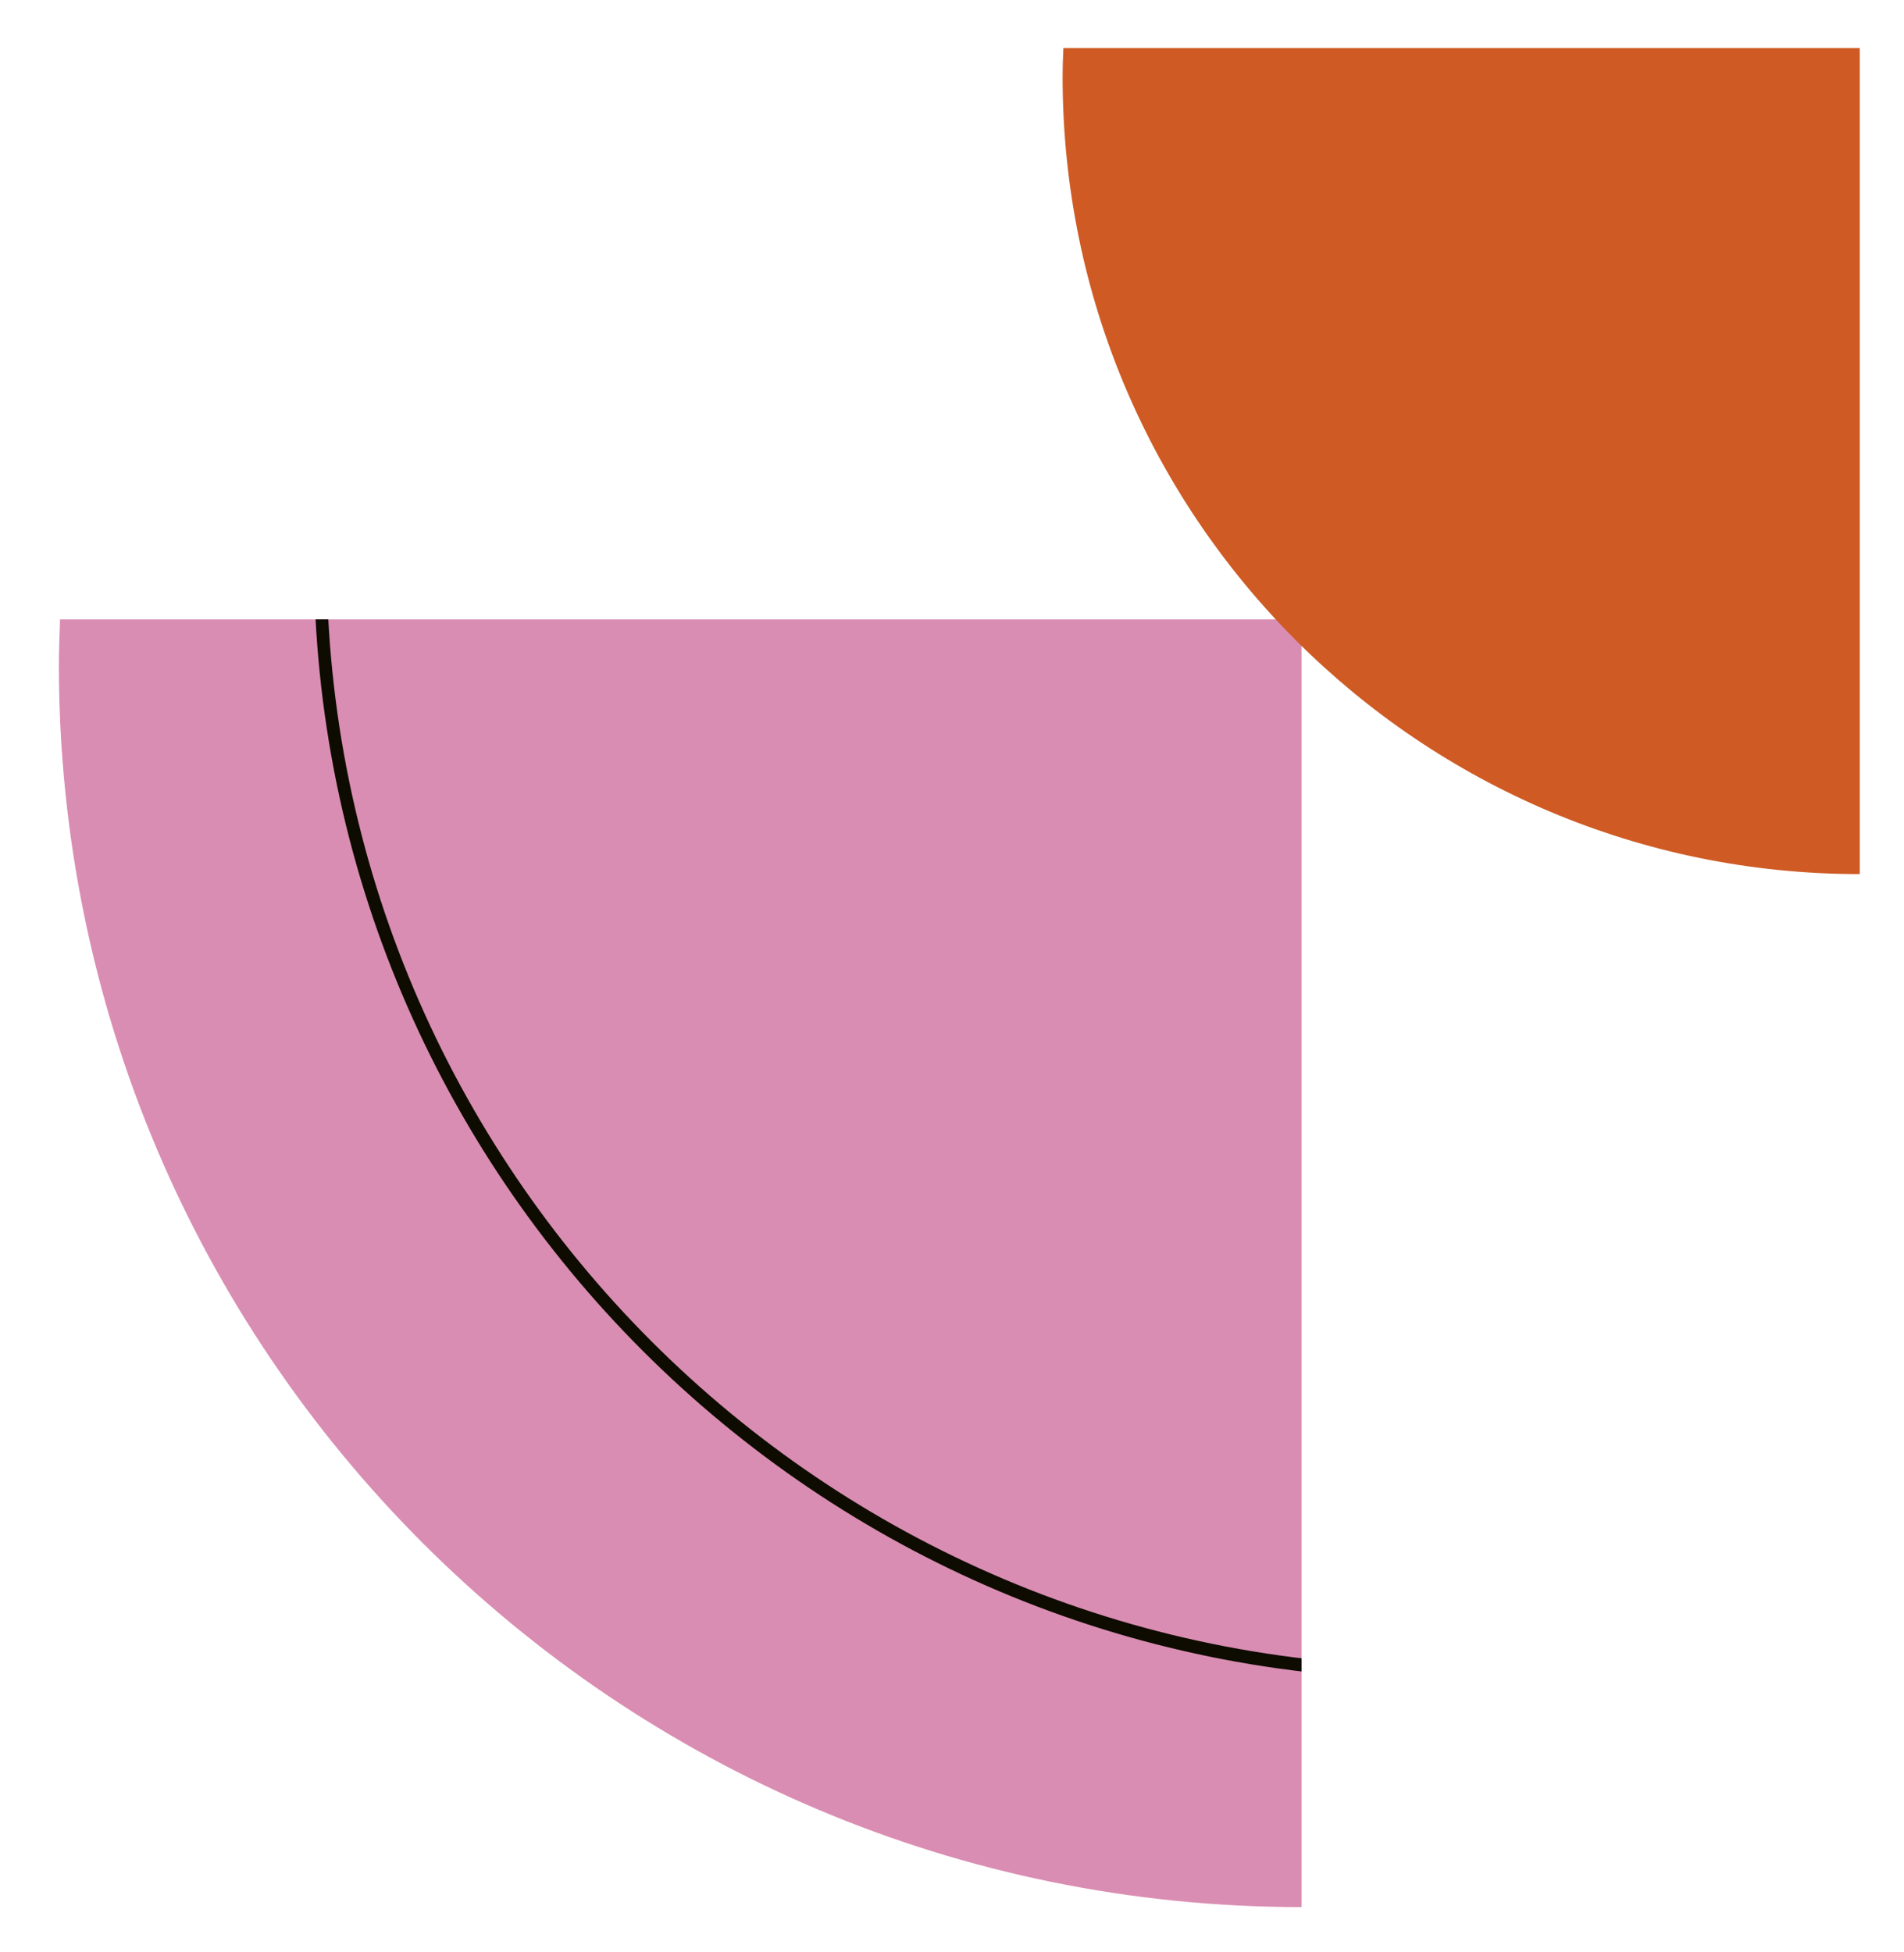
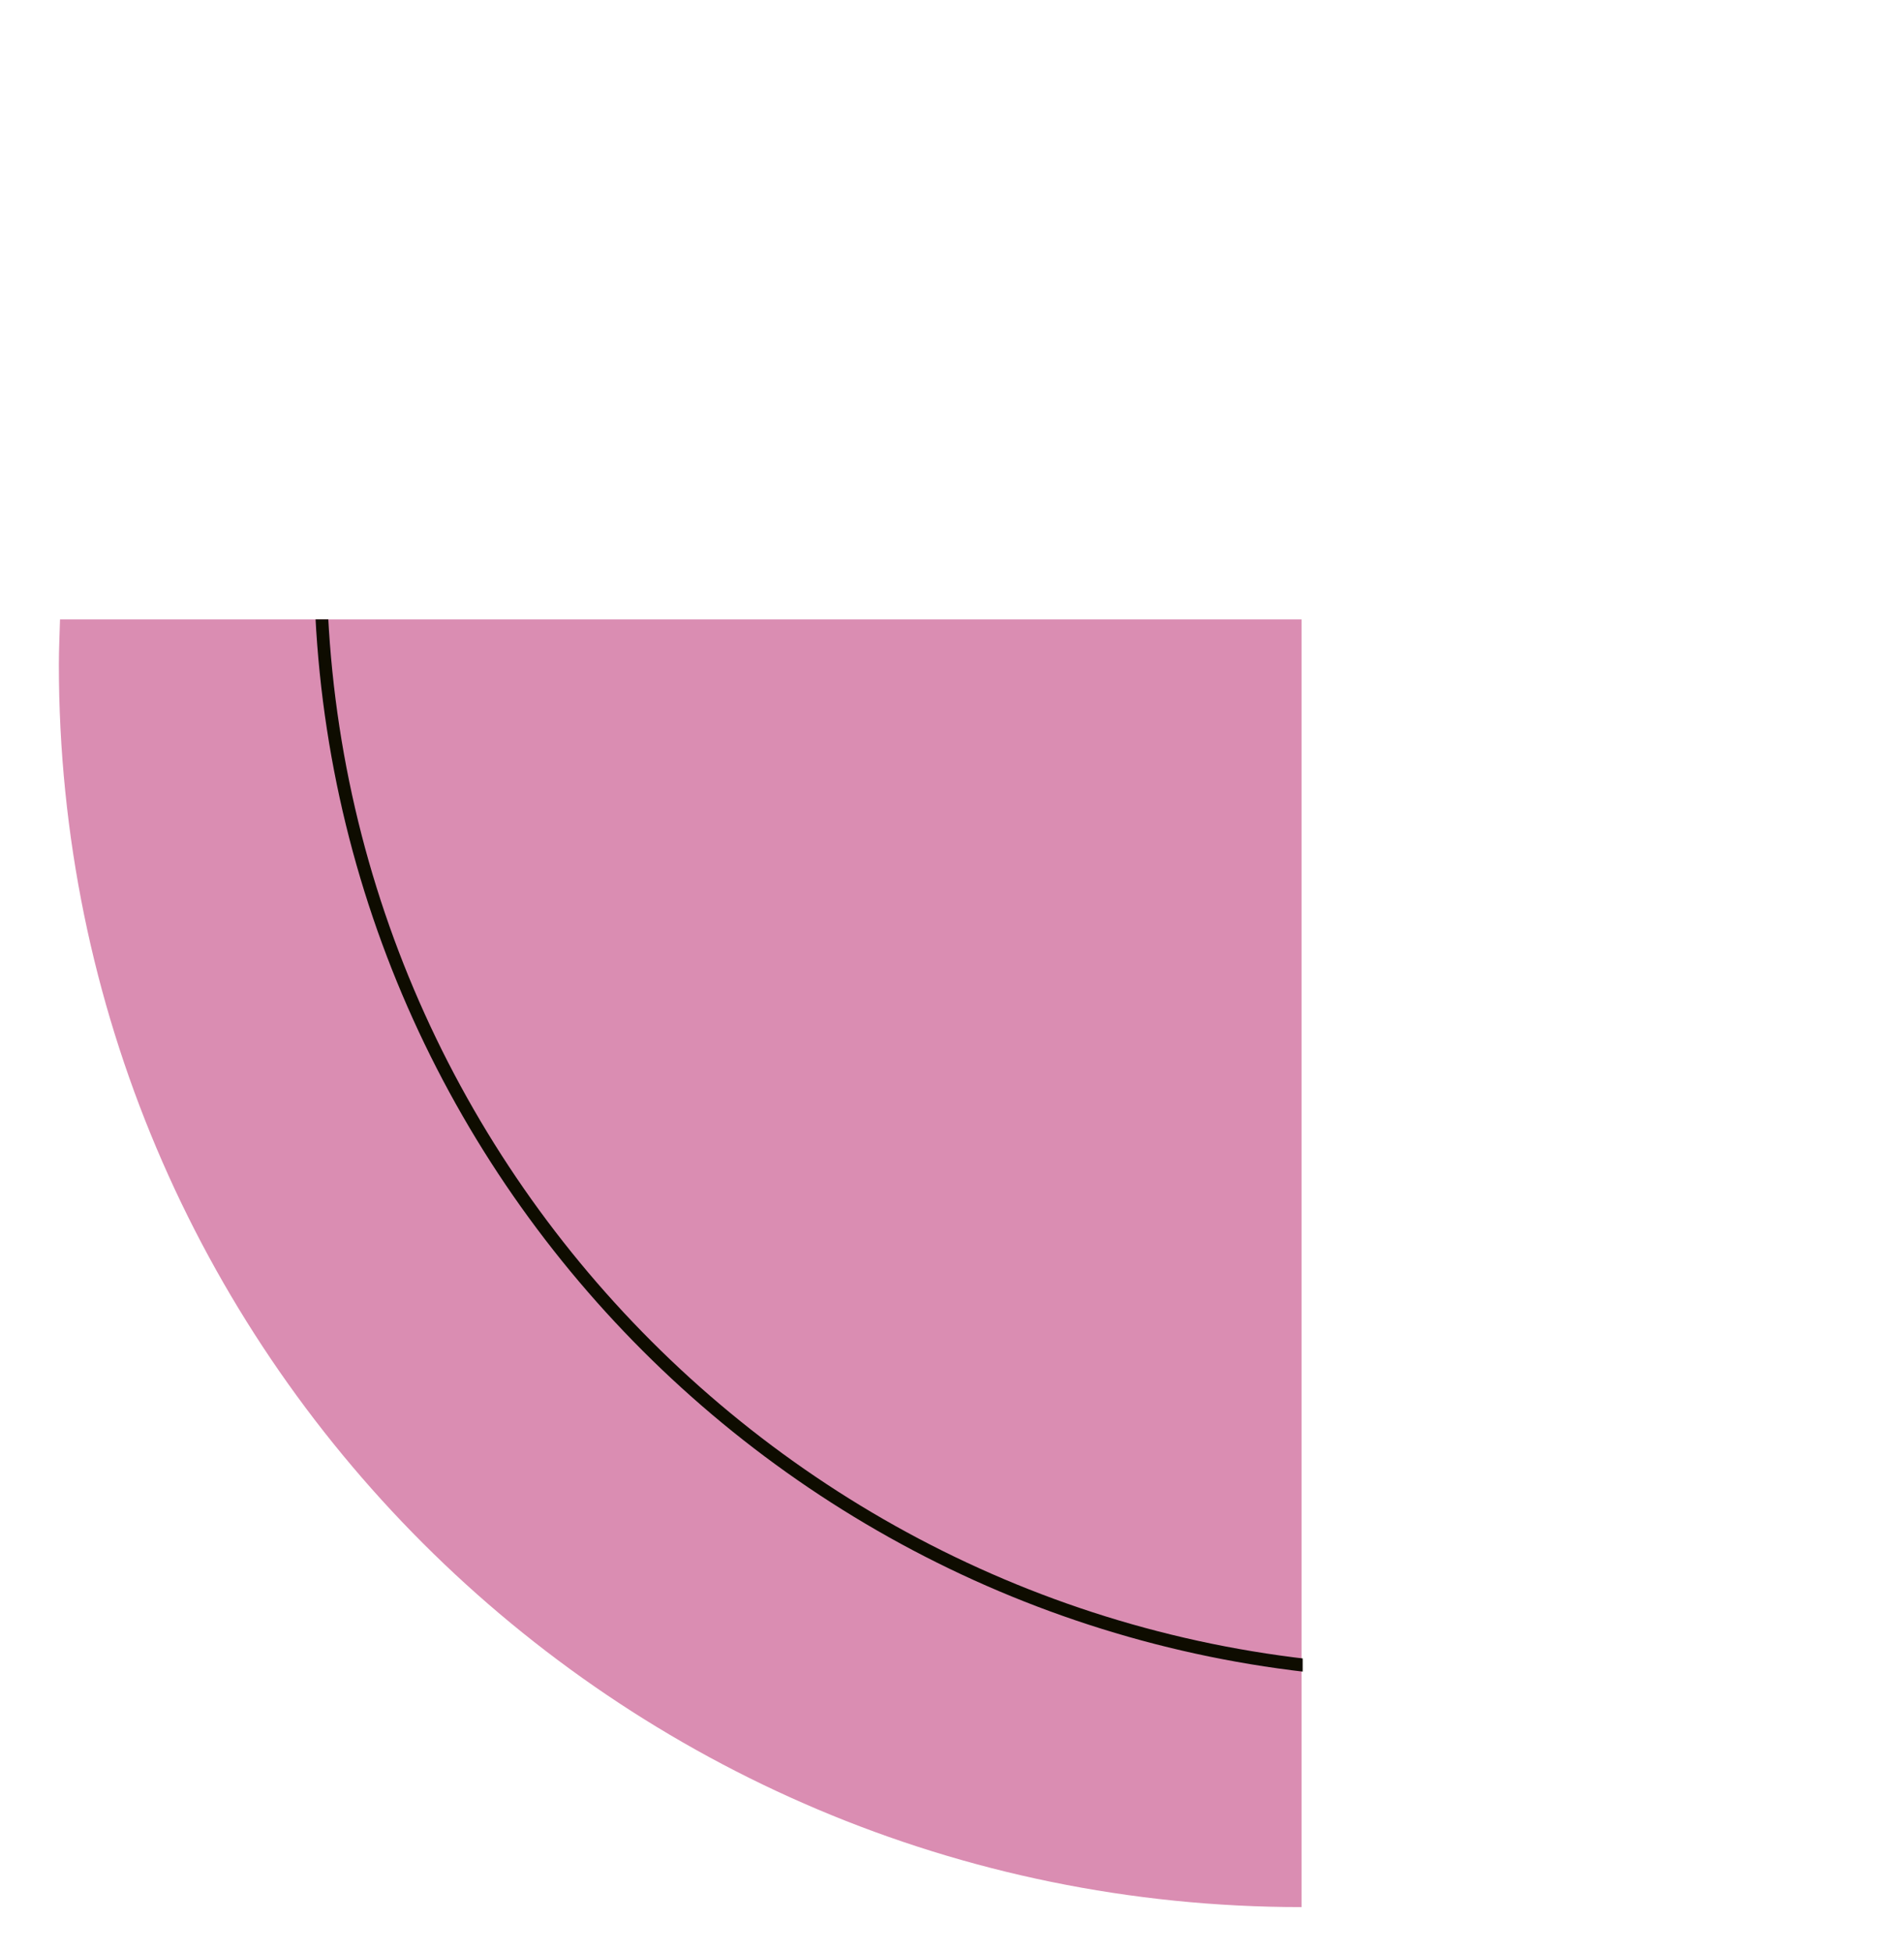
<svg xmlns="http://www.w3.org/2000/svg" xmlns:xlink="http://www.w3.org/1999/xlink" version="1.1" id="Capa_1" x="0px" y="0px" viewBox="0 0 494.9 507.3" style="enable-background:new 0 0 494.9 507.3;" xml:space="preserve">
  <style type="text/css">
	.st0{fill:#DA8DB2;}
	.st1{fill:#CF5A24;}
	.st2{clip-path:url(#SVGID_00000084491908013888811470000009571163119696755842_);}
	.st3{fill:#0E0C00;}
</style>
  <g>
    <g>
      <g>
        <path class="st0" d="M15.6,161c-0.1,3.9-0.3,7.8-0.3,11.7c0,178.4,144.6,323,323,323V161H15.6z" />
      </g>
    </g>
    <g>
      <g>
-         <path class="st1" d="M276.4,12.5c-0.1,2.5-0.2,5-0.2,7.5c0,114.4,92.8,207.2,207.2,207.2V12.5H276.4z" />
-       </g>
+         </g>
    </g>
    <g>
      <defs>
-         <path id="SVGID_1_" d="M15.6,161c-0.1,3.9-0.3,7.8-0.3,11.7c0,178.4,144.6,323,323,323V161H15.6z" />
+         <path id="SVGID_1_" d="M15.6,161c0,178.4,144.6,323,323,323V161H15.6z" />
      </defs>
      <clipPath id="SVGID_00000135680420236951179200000004639230082201050542_">
        <use xlink:href="#SVGID_1_" style="overflow:visible;" />
      </clipPath>
      <g style="clip-path:url(#SVGID_00000135680420236951179200000004639230082201050542_);">
        <g>
          <path class="st3" d="M372.9,436.5c-160.6,0-291.3-130.7-291.3-291.3c0-3.2,0.1-6.3,0.2-9.5l0-1.1c0-0.9,0.9-1.6,1.7-1.6      c0.9,0,1.6,0.8,1.6,1.7l0,1.1c-0.1,3.1-0.2,6.2-0.2,9.3c0,158.8,129.2,288,288,288c0.9,0,1.6,0.7,1.6,1.6      S373.8,436.5,372.9,436.5z" />
        </g>
      </g>
    </g>
  </g>
</svg>